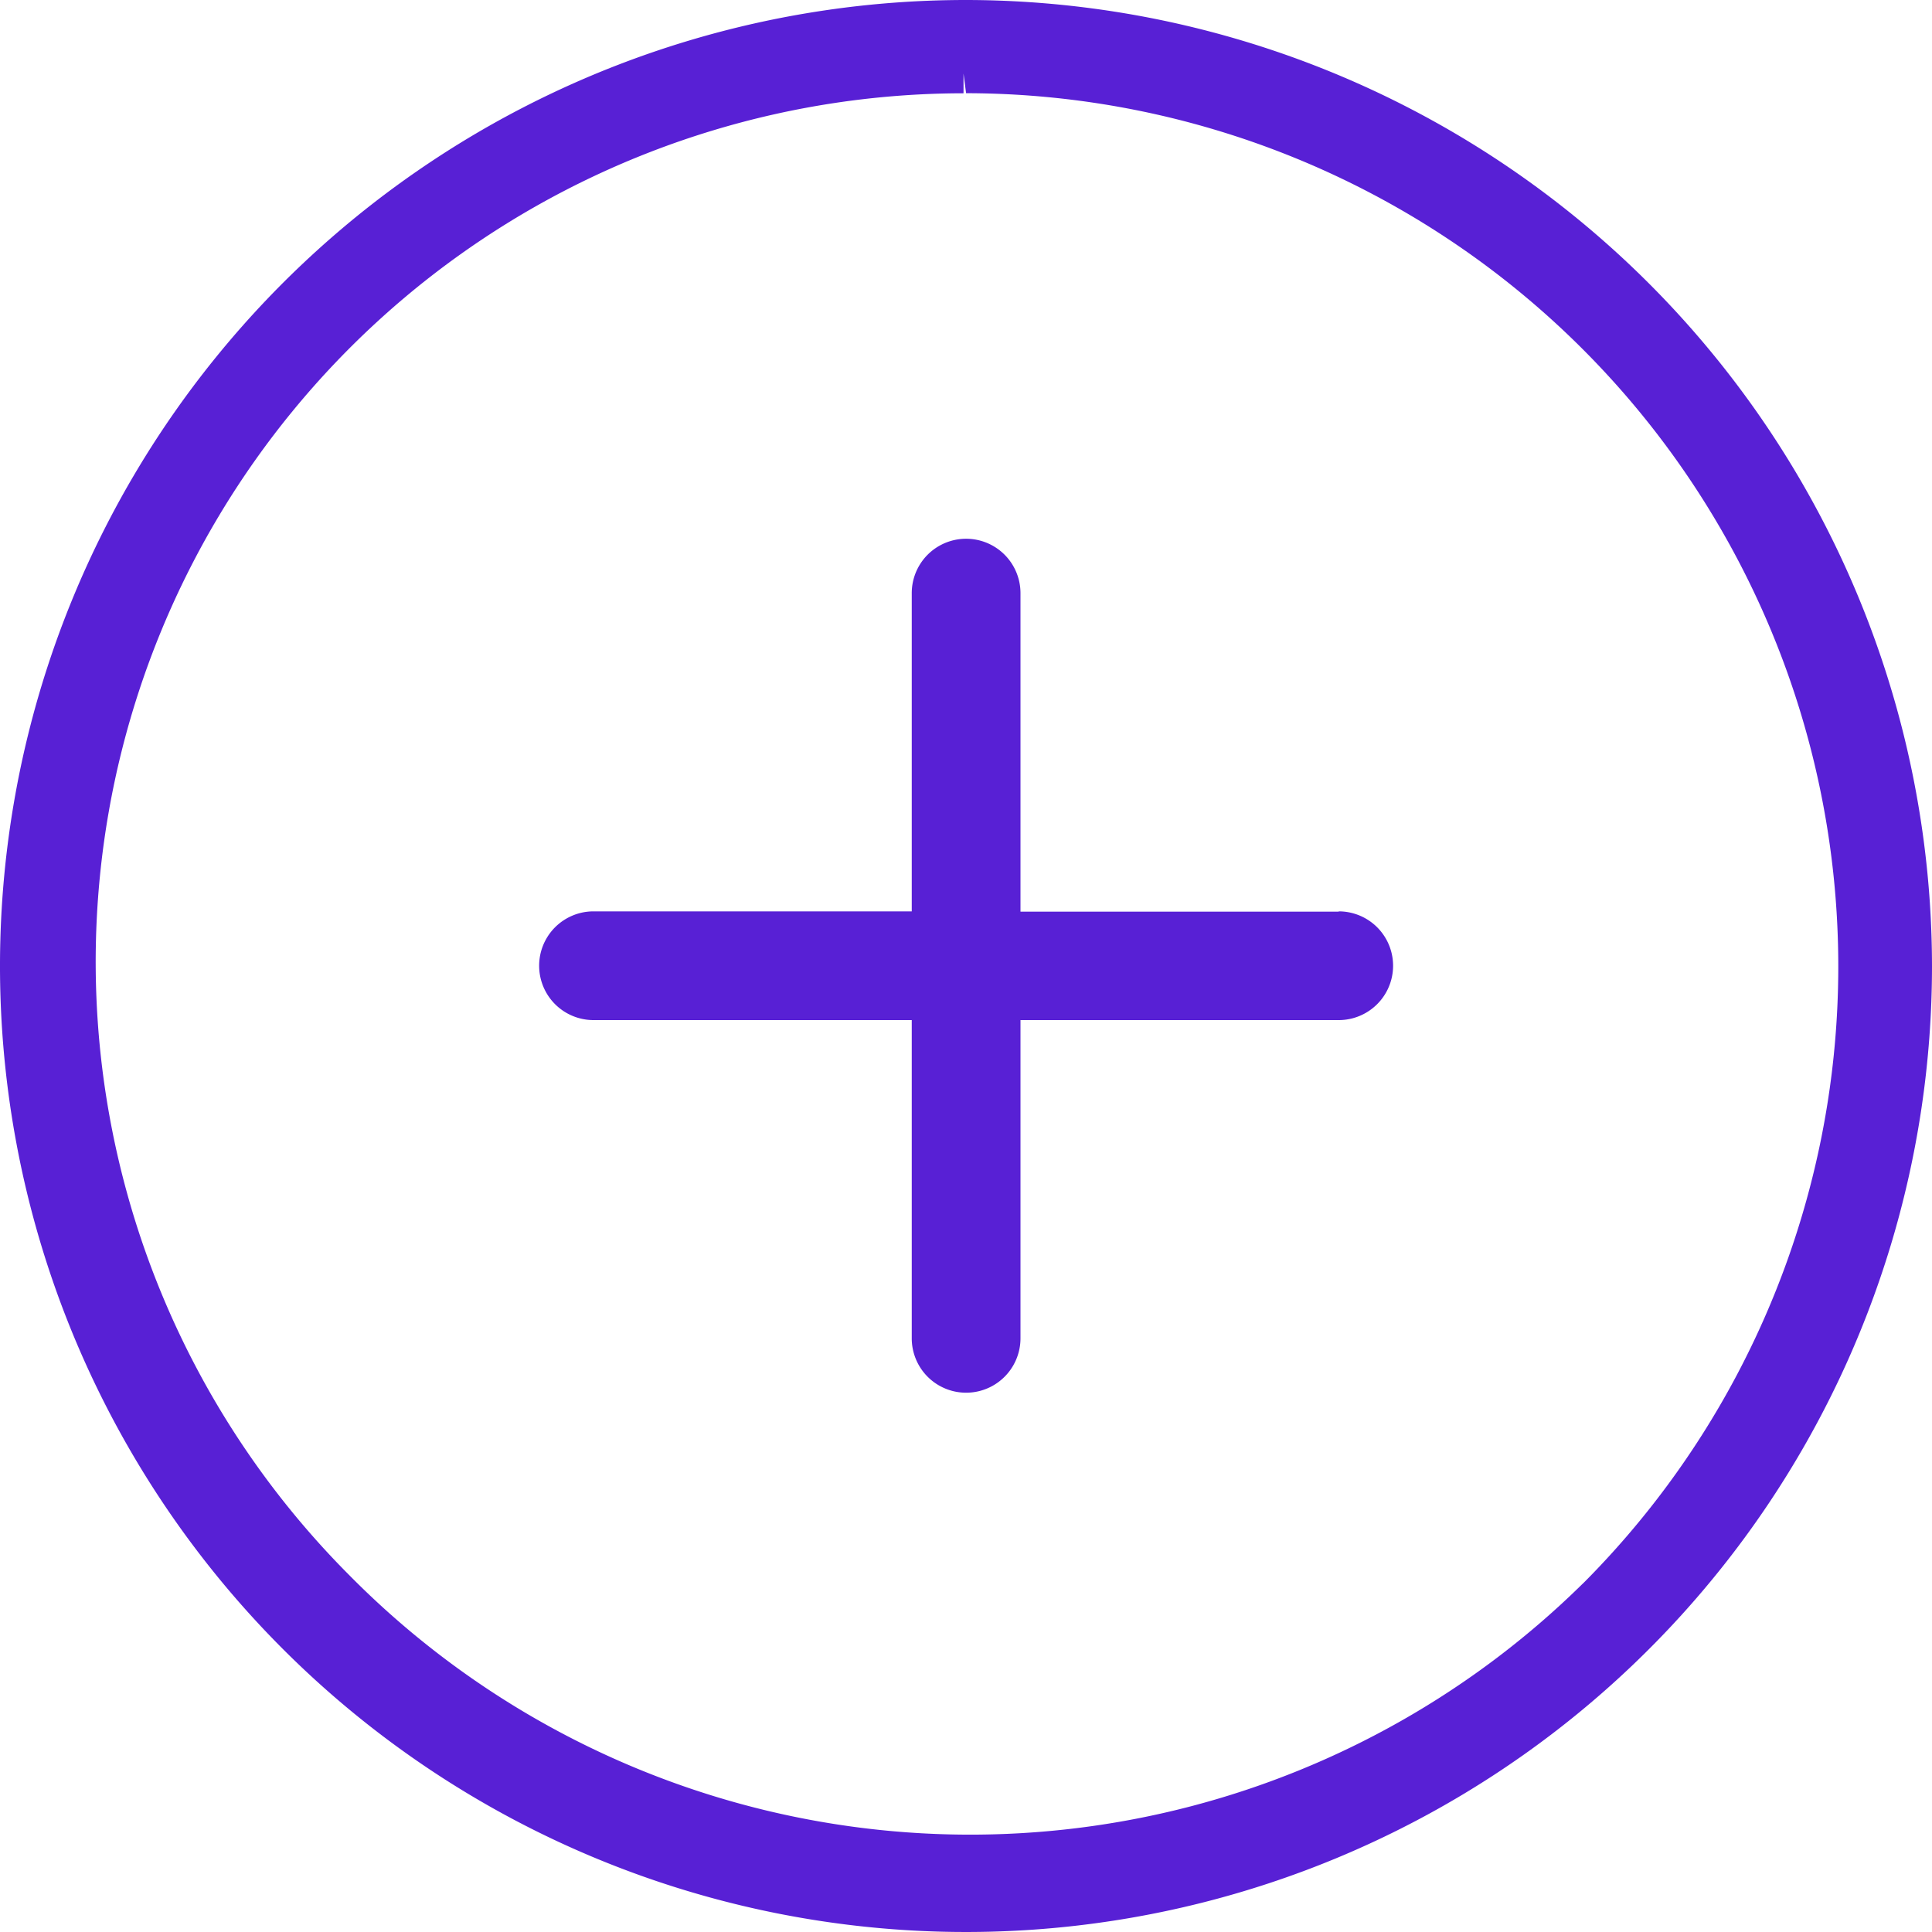
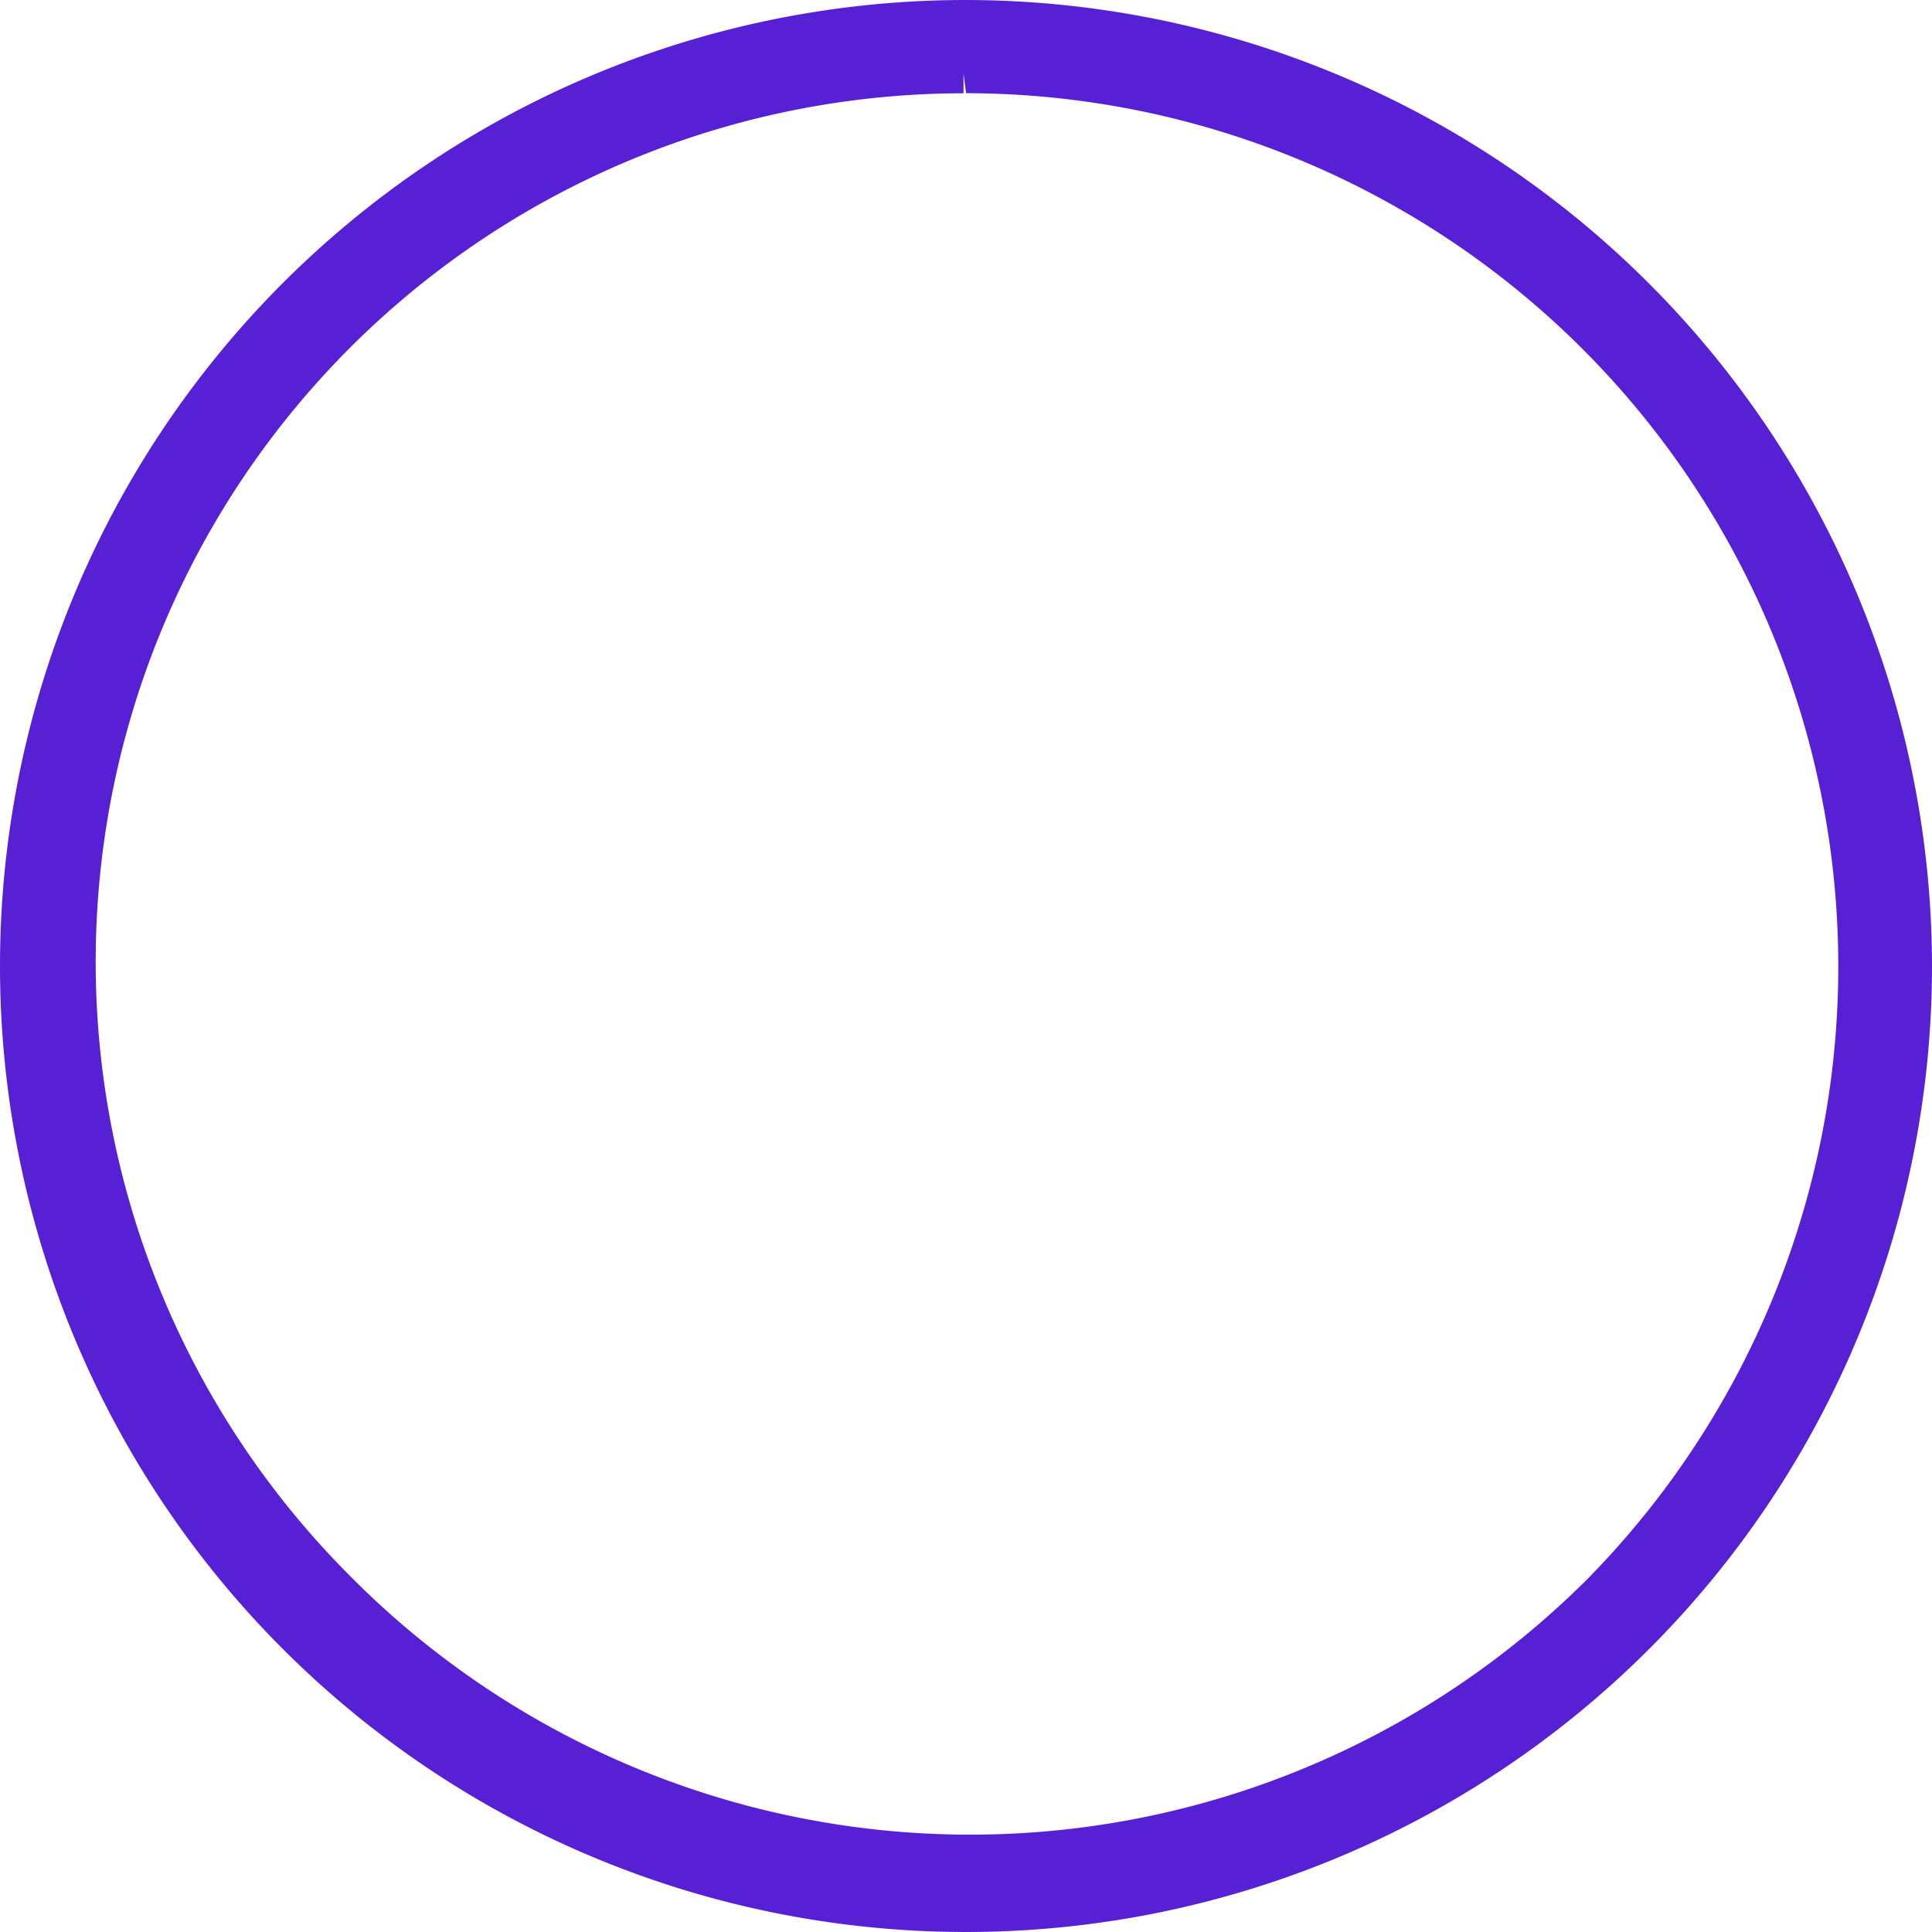
<svg xmlns="http://www.w3.org/2000/svg" width="25" height="25" viewBox="0 0 25 25">
  <path d="M292.5,179.53a12.5,12.5,0,1,0,12.5,12.5A12.514,12.514,0,0,0,292.5,179.53Zm7.985,20.488a11.294,11.294,0,0,1-15.972-.112,11.239,11.239,0,0,1,7.955-19.169v-.255l.033.254a11.3,11.3,0,0,1,7.985,19.282Z" transform="translate(-280 -179.53)" fill="#5820d5" />
-   <path d="M298.717,192.722H294.6V188.6a.7.7,0,1,0-1.407,0v4.118h-4.118a.7.7,0,0,0,0,1.407h4.118v4.118a.7.7,0,1,0,1.407,0v-4.118h4.118a.7.7,0,0,0,0-1.407Z" transform="translate(-281.395 -180.925)" fill="#5820d5" />
</svg>